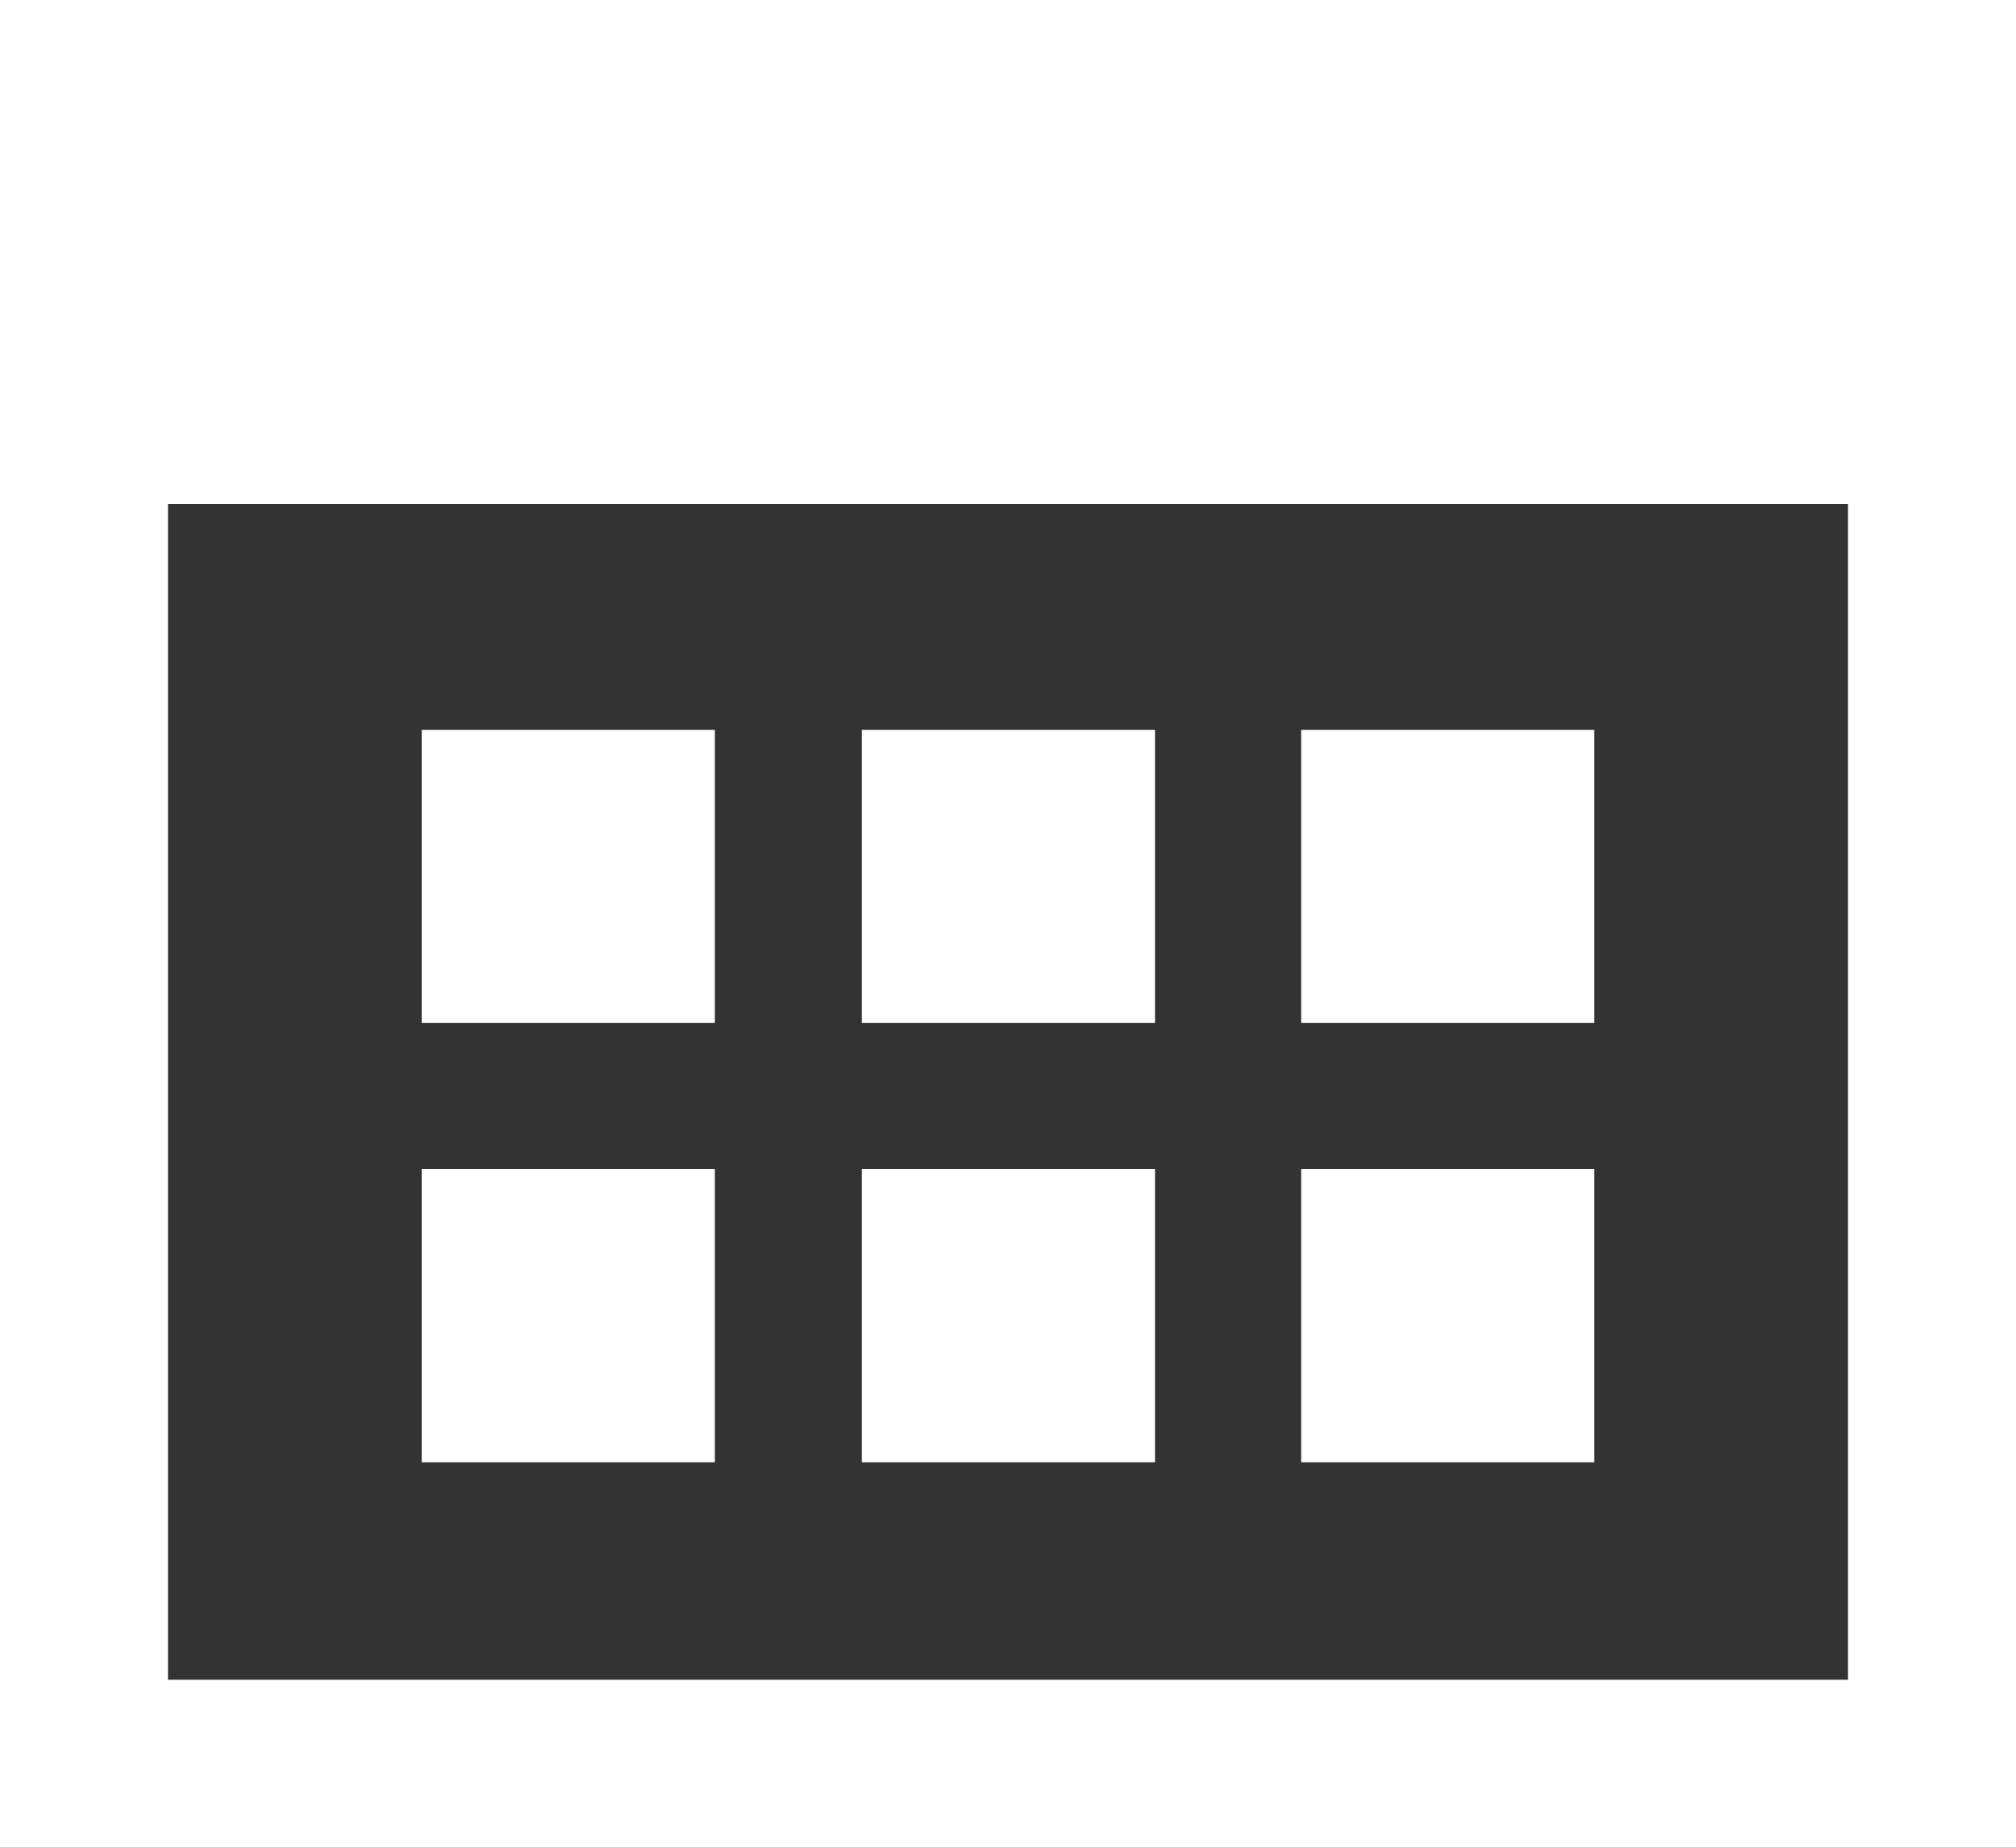
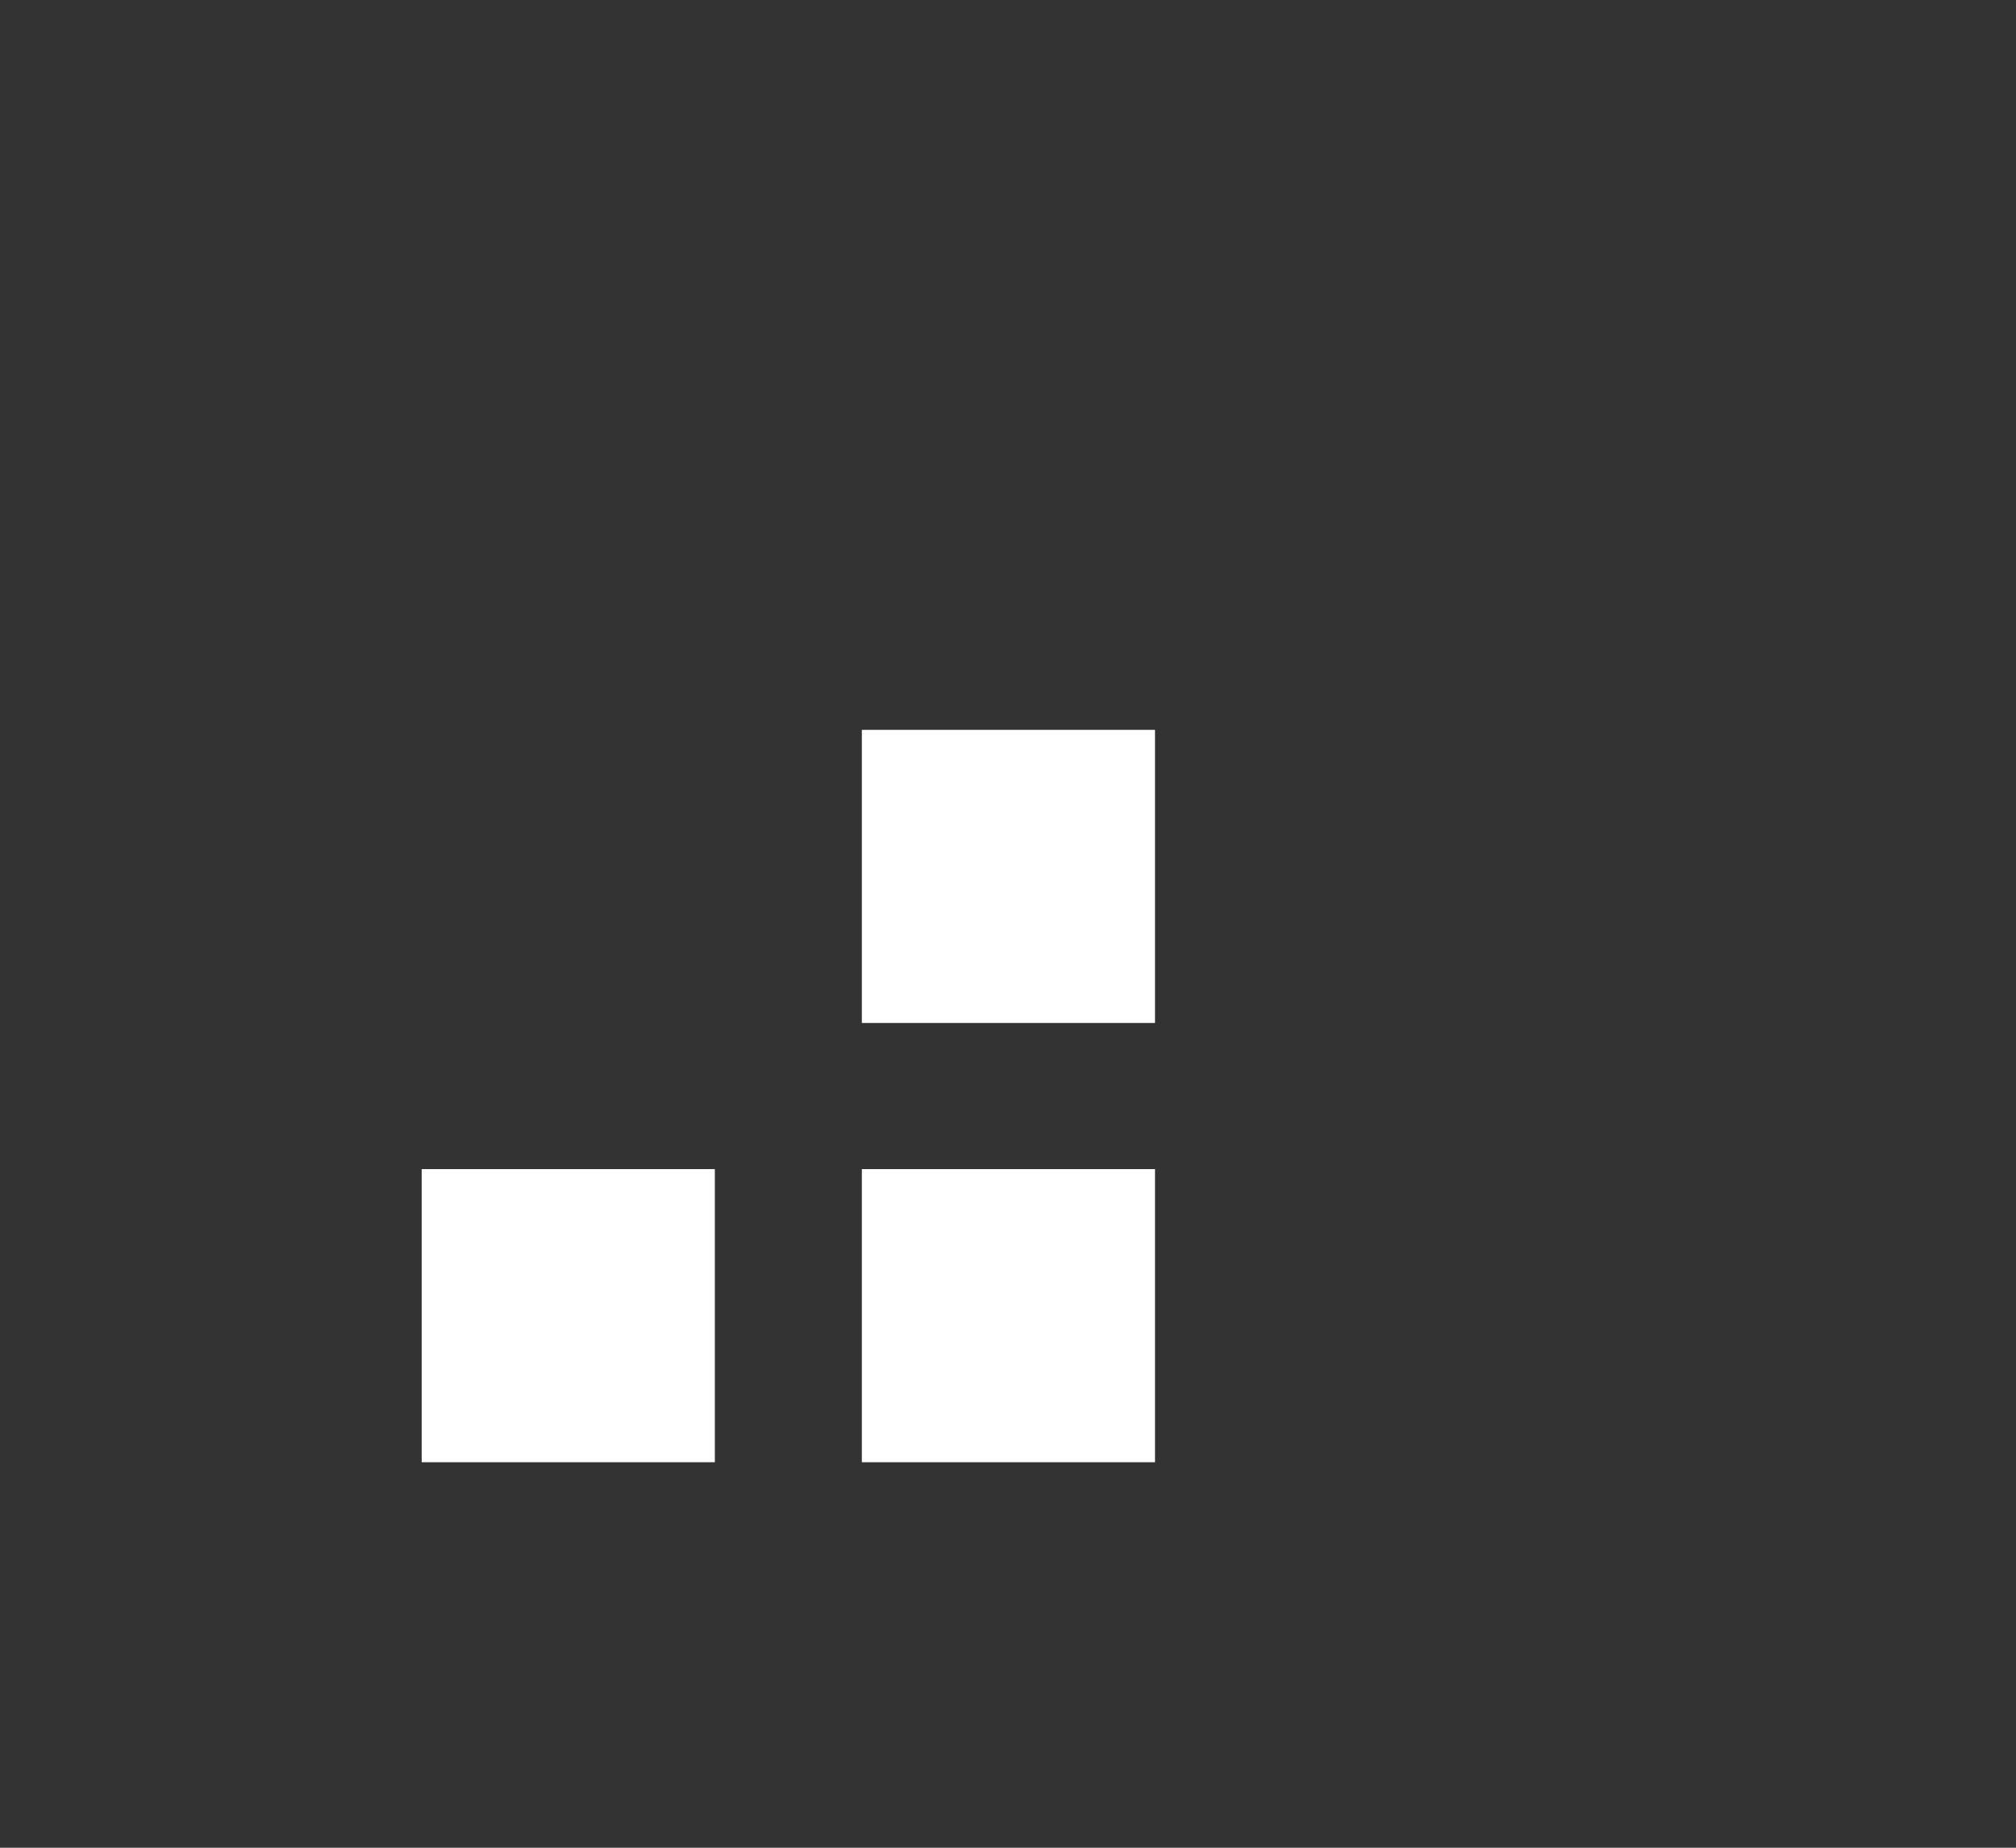
<svg xmlns="http://www.w3.org/2000/svg" width="24" height="22" viewBox="0 0 24 22" fill="none">
  <rect x="0" y="0" width="24" height="22" fill="#333333" stroke="none" />
-   <path d="M18.98 13.92H15.49V17.41H18.98V13.92Z" fill="white" />
  <path d="M13.75 8.69H10.26V12.18H13.75V8.69Z" fill="white" />
-   <path d="M18.98 8.69H15.49V12.18H18.98V8.69Z" fill="white" />
  <path d="M8.51 13.92H5.02V17.41H8.51V13.92Z" fill="white" />
-   <path d="M0 0V22H24V0H0ZM22 20H2V6H22V20Z" fill="white" />
  <path d="M13.75 13.92H10.26V17.41H13.75V13.92Z" fill="white" />
-   <path d="M8.51 8.69H5.02V12.18H8.51V8.69Z" fill="white" />
</svg>